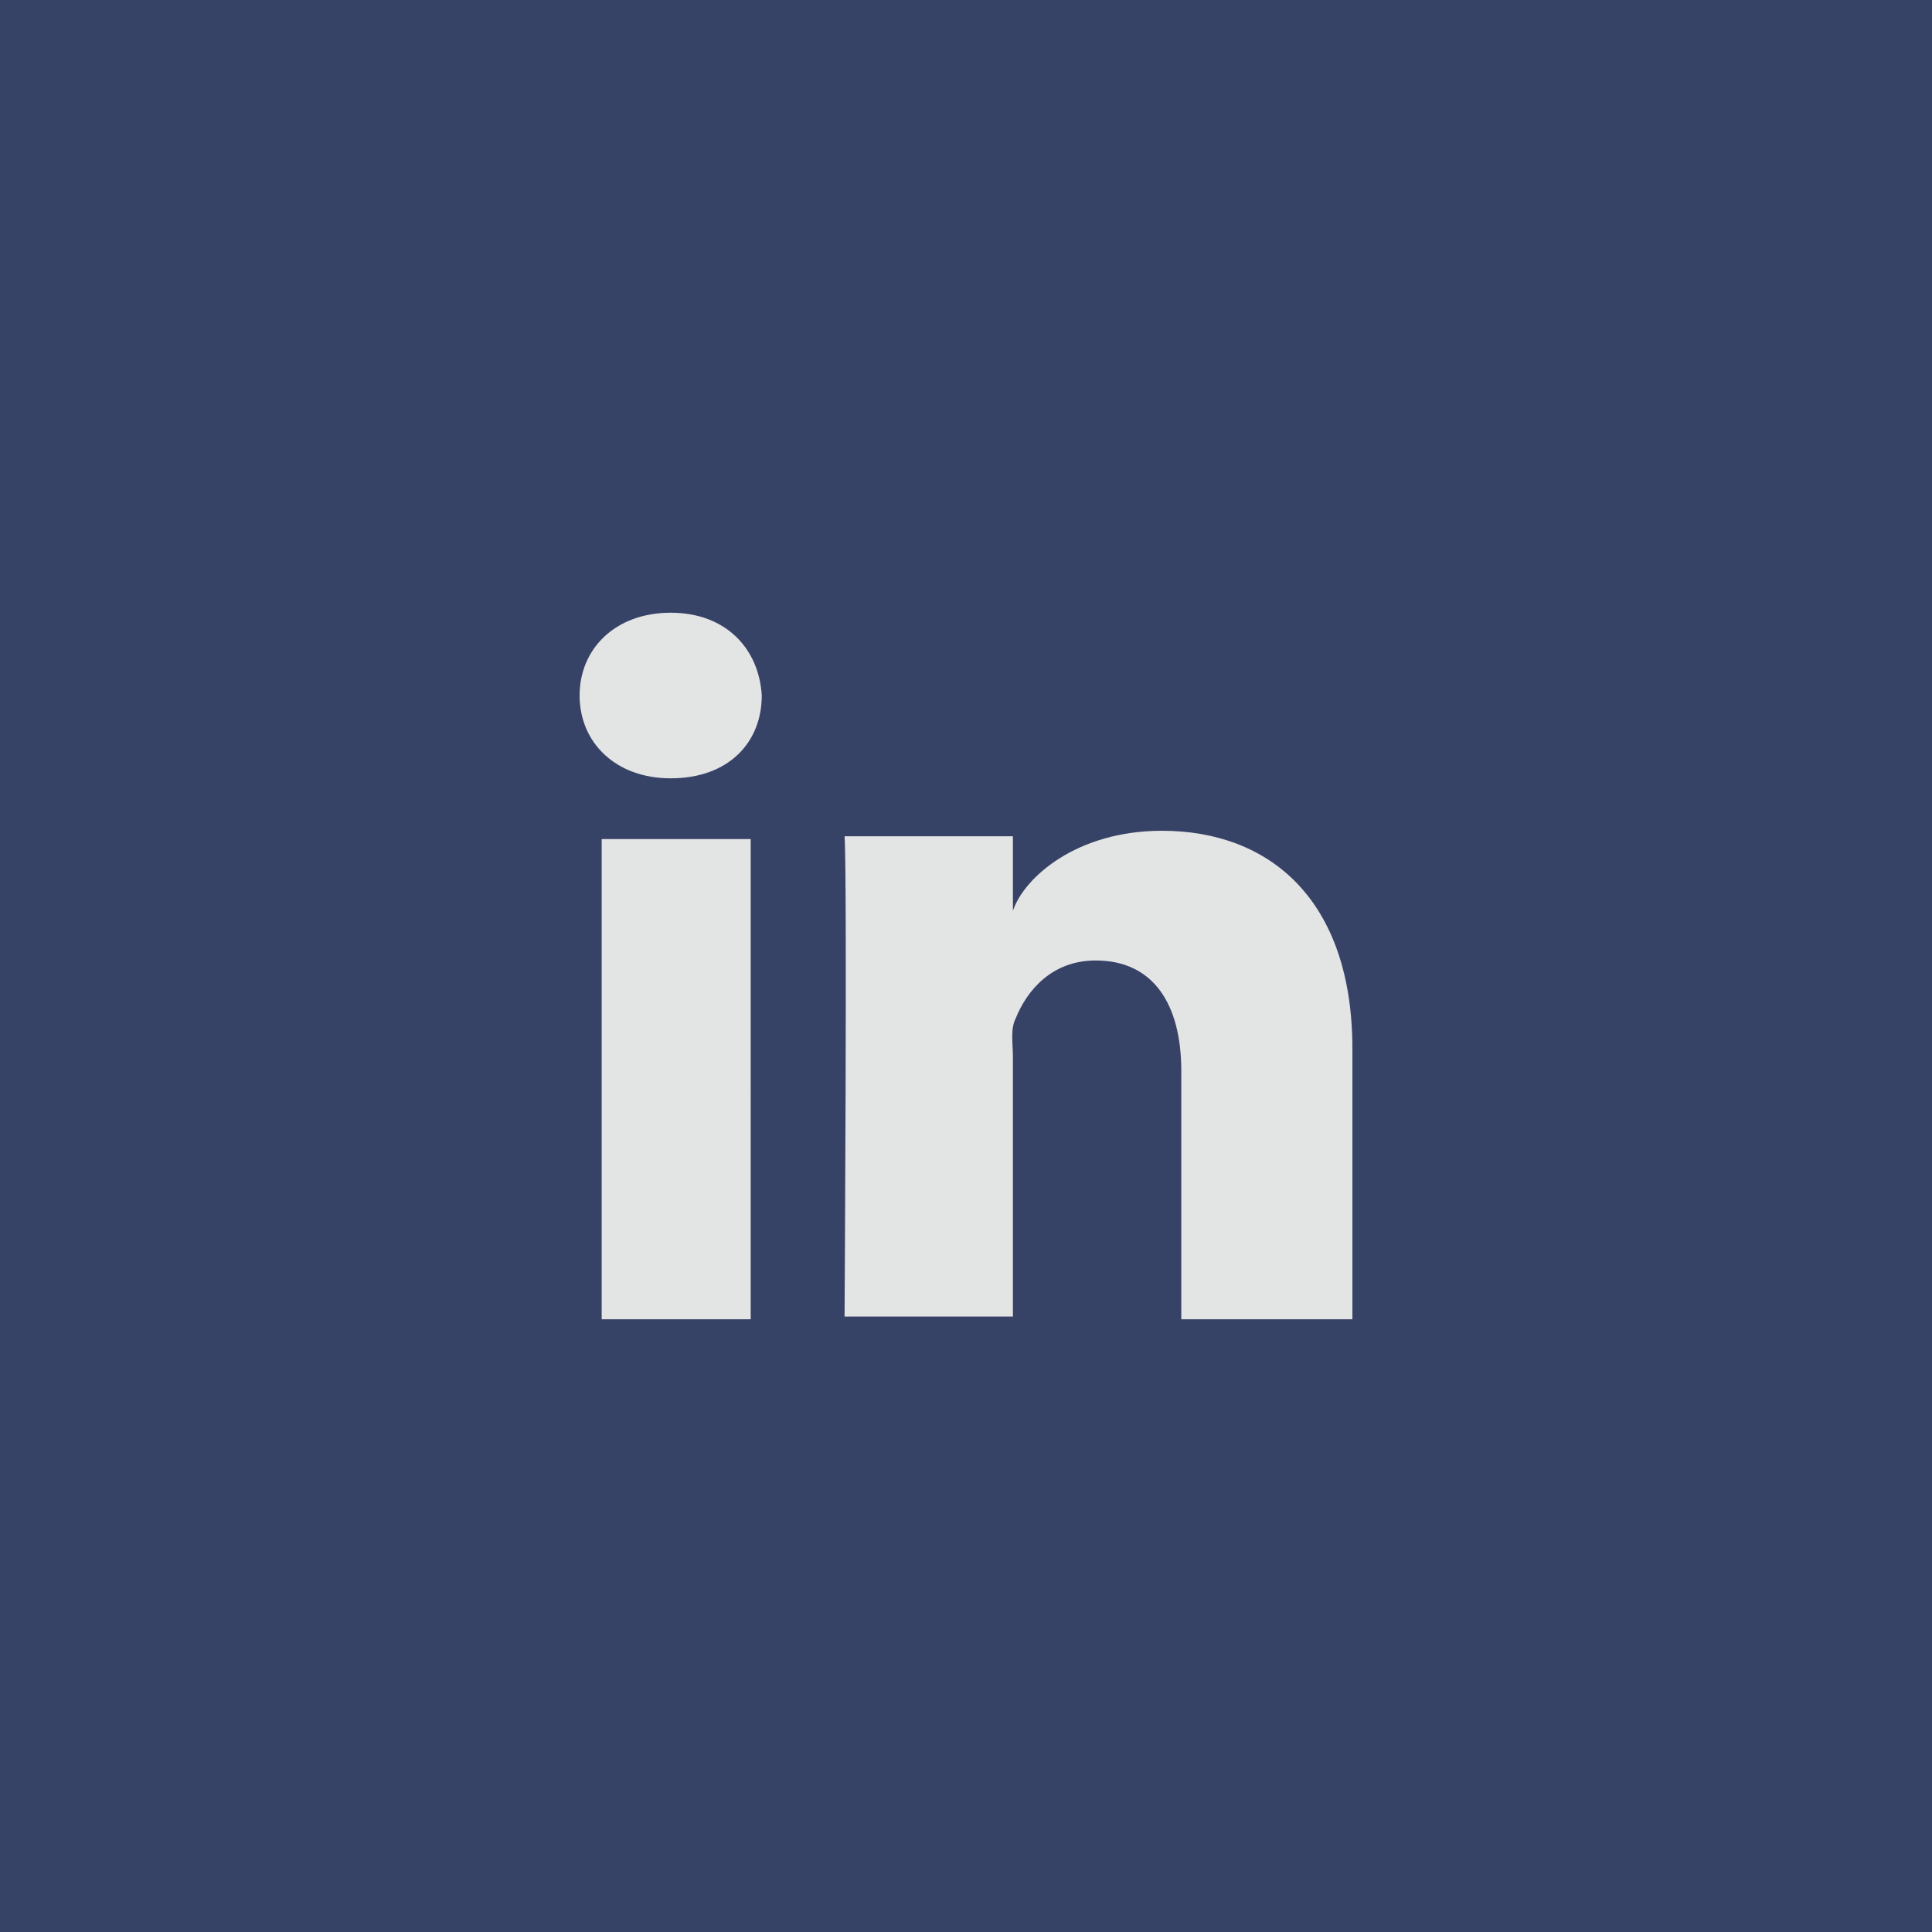
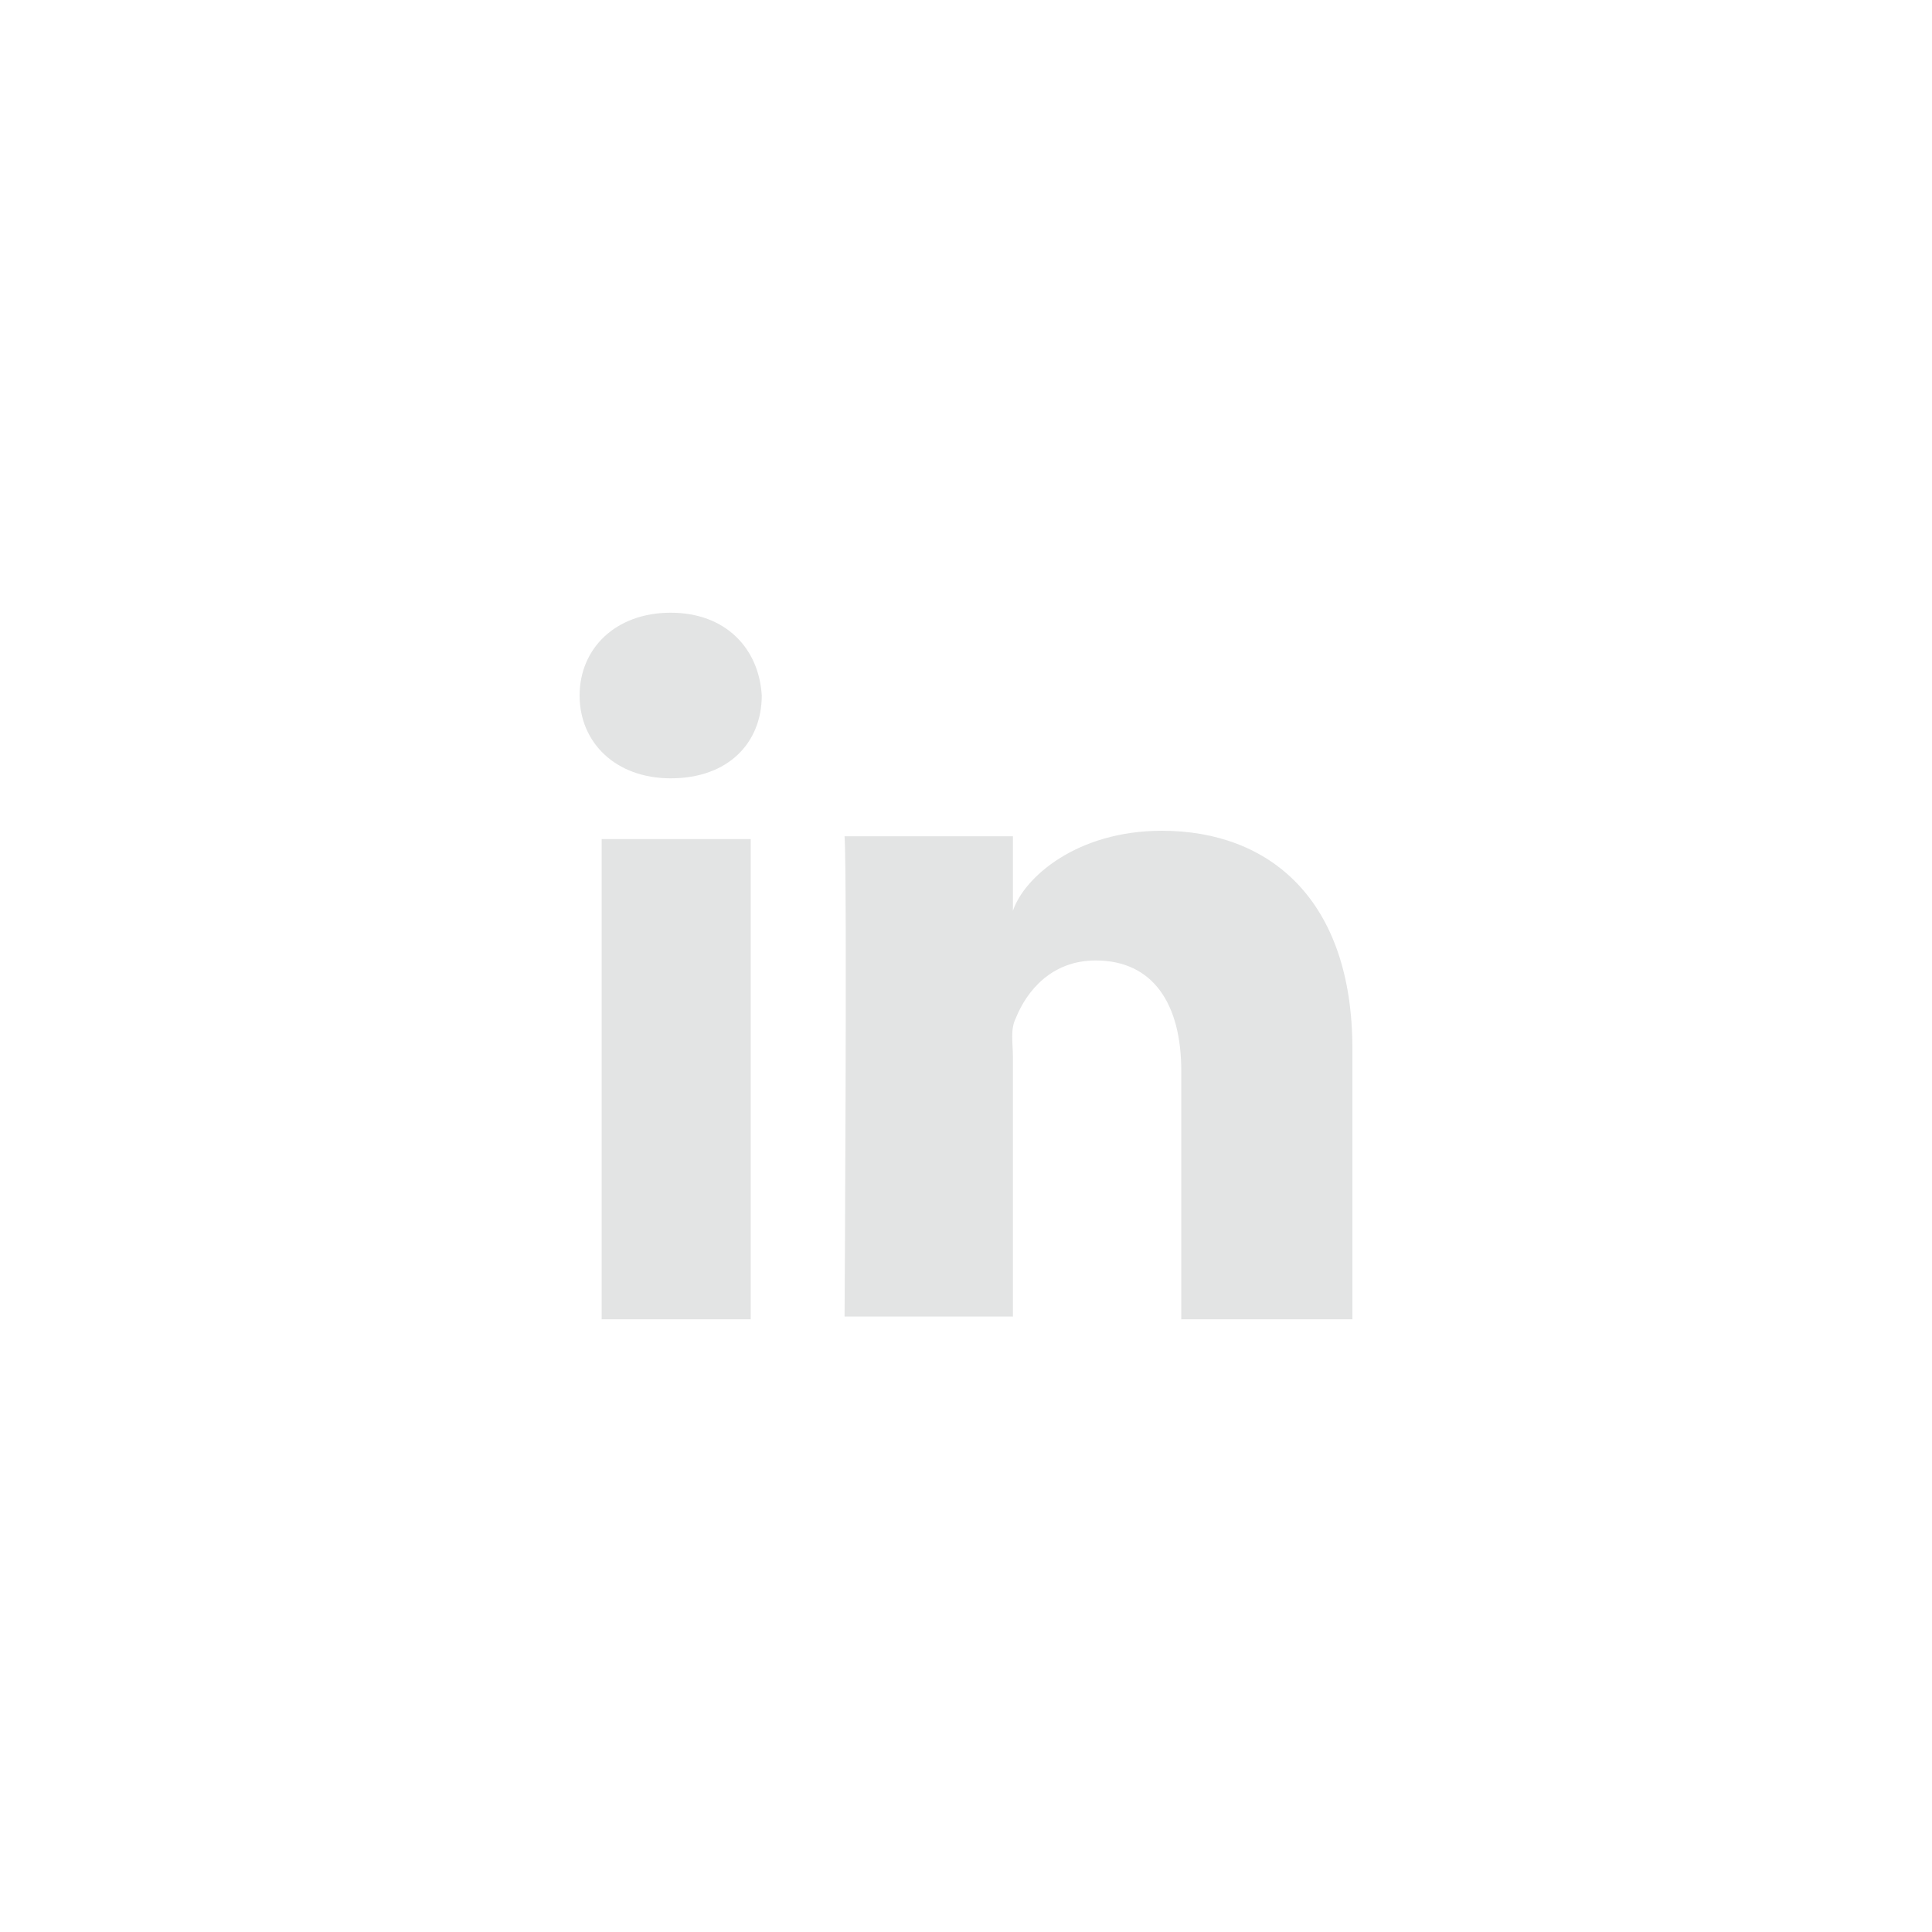
<svg xmlns="http://www.w3.org/2000/svg" version="1.1" id="Layer_1" x="0px" y="0px" viewBox="0 0 70 70" style="enable-background:new 0 0 70 70;" xml:space="preserve">
  <style type="text/css">
	.st0{opacity:0.83;fill:#0F1C49;}
	.st1{fill:#E3E4E4;}
</style>
-   <rect x="-0.3" class="st0" width="70.3" height="70" />
  <path class="st1" d="M27.2,47.8h-5.4V30.4h5.4V47.8z M24.3,28.2L24.3,28.2c-2,0-3.3-1.3-3.3-3c0-1.7,1.3-3,3.3-3c2,0,3.2,1.3,3.3,3  C27.6,26.9,26.4,28.2,24.3,28.2z M49,47.8h-6.2v-9c0-2.4-1-4-3.1-4c-1.6,0-2.5,1.1-2.9,2.1c-0.2,0.4-0.1,0.9-0.1,1.4v9.4h-6.1  c0,0,0.1-16,0-17.4h6.1v2.7c0.4-1.2,2.3-2.9,5.4-2.9c3.9,0,6.9,2.5,6.9,7.9V47.8z" />
</svg>